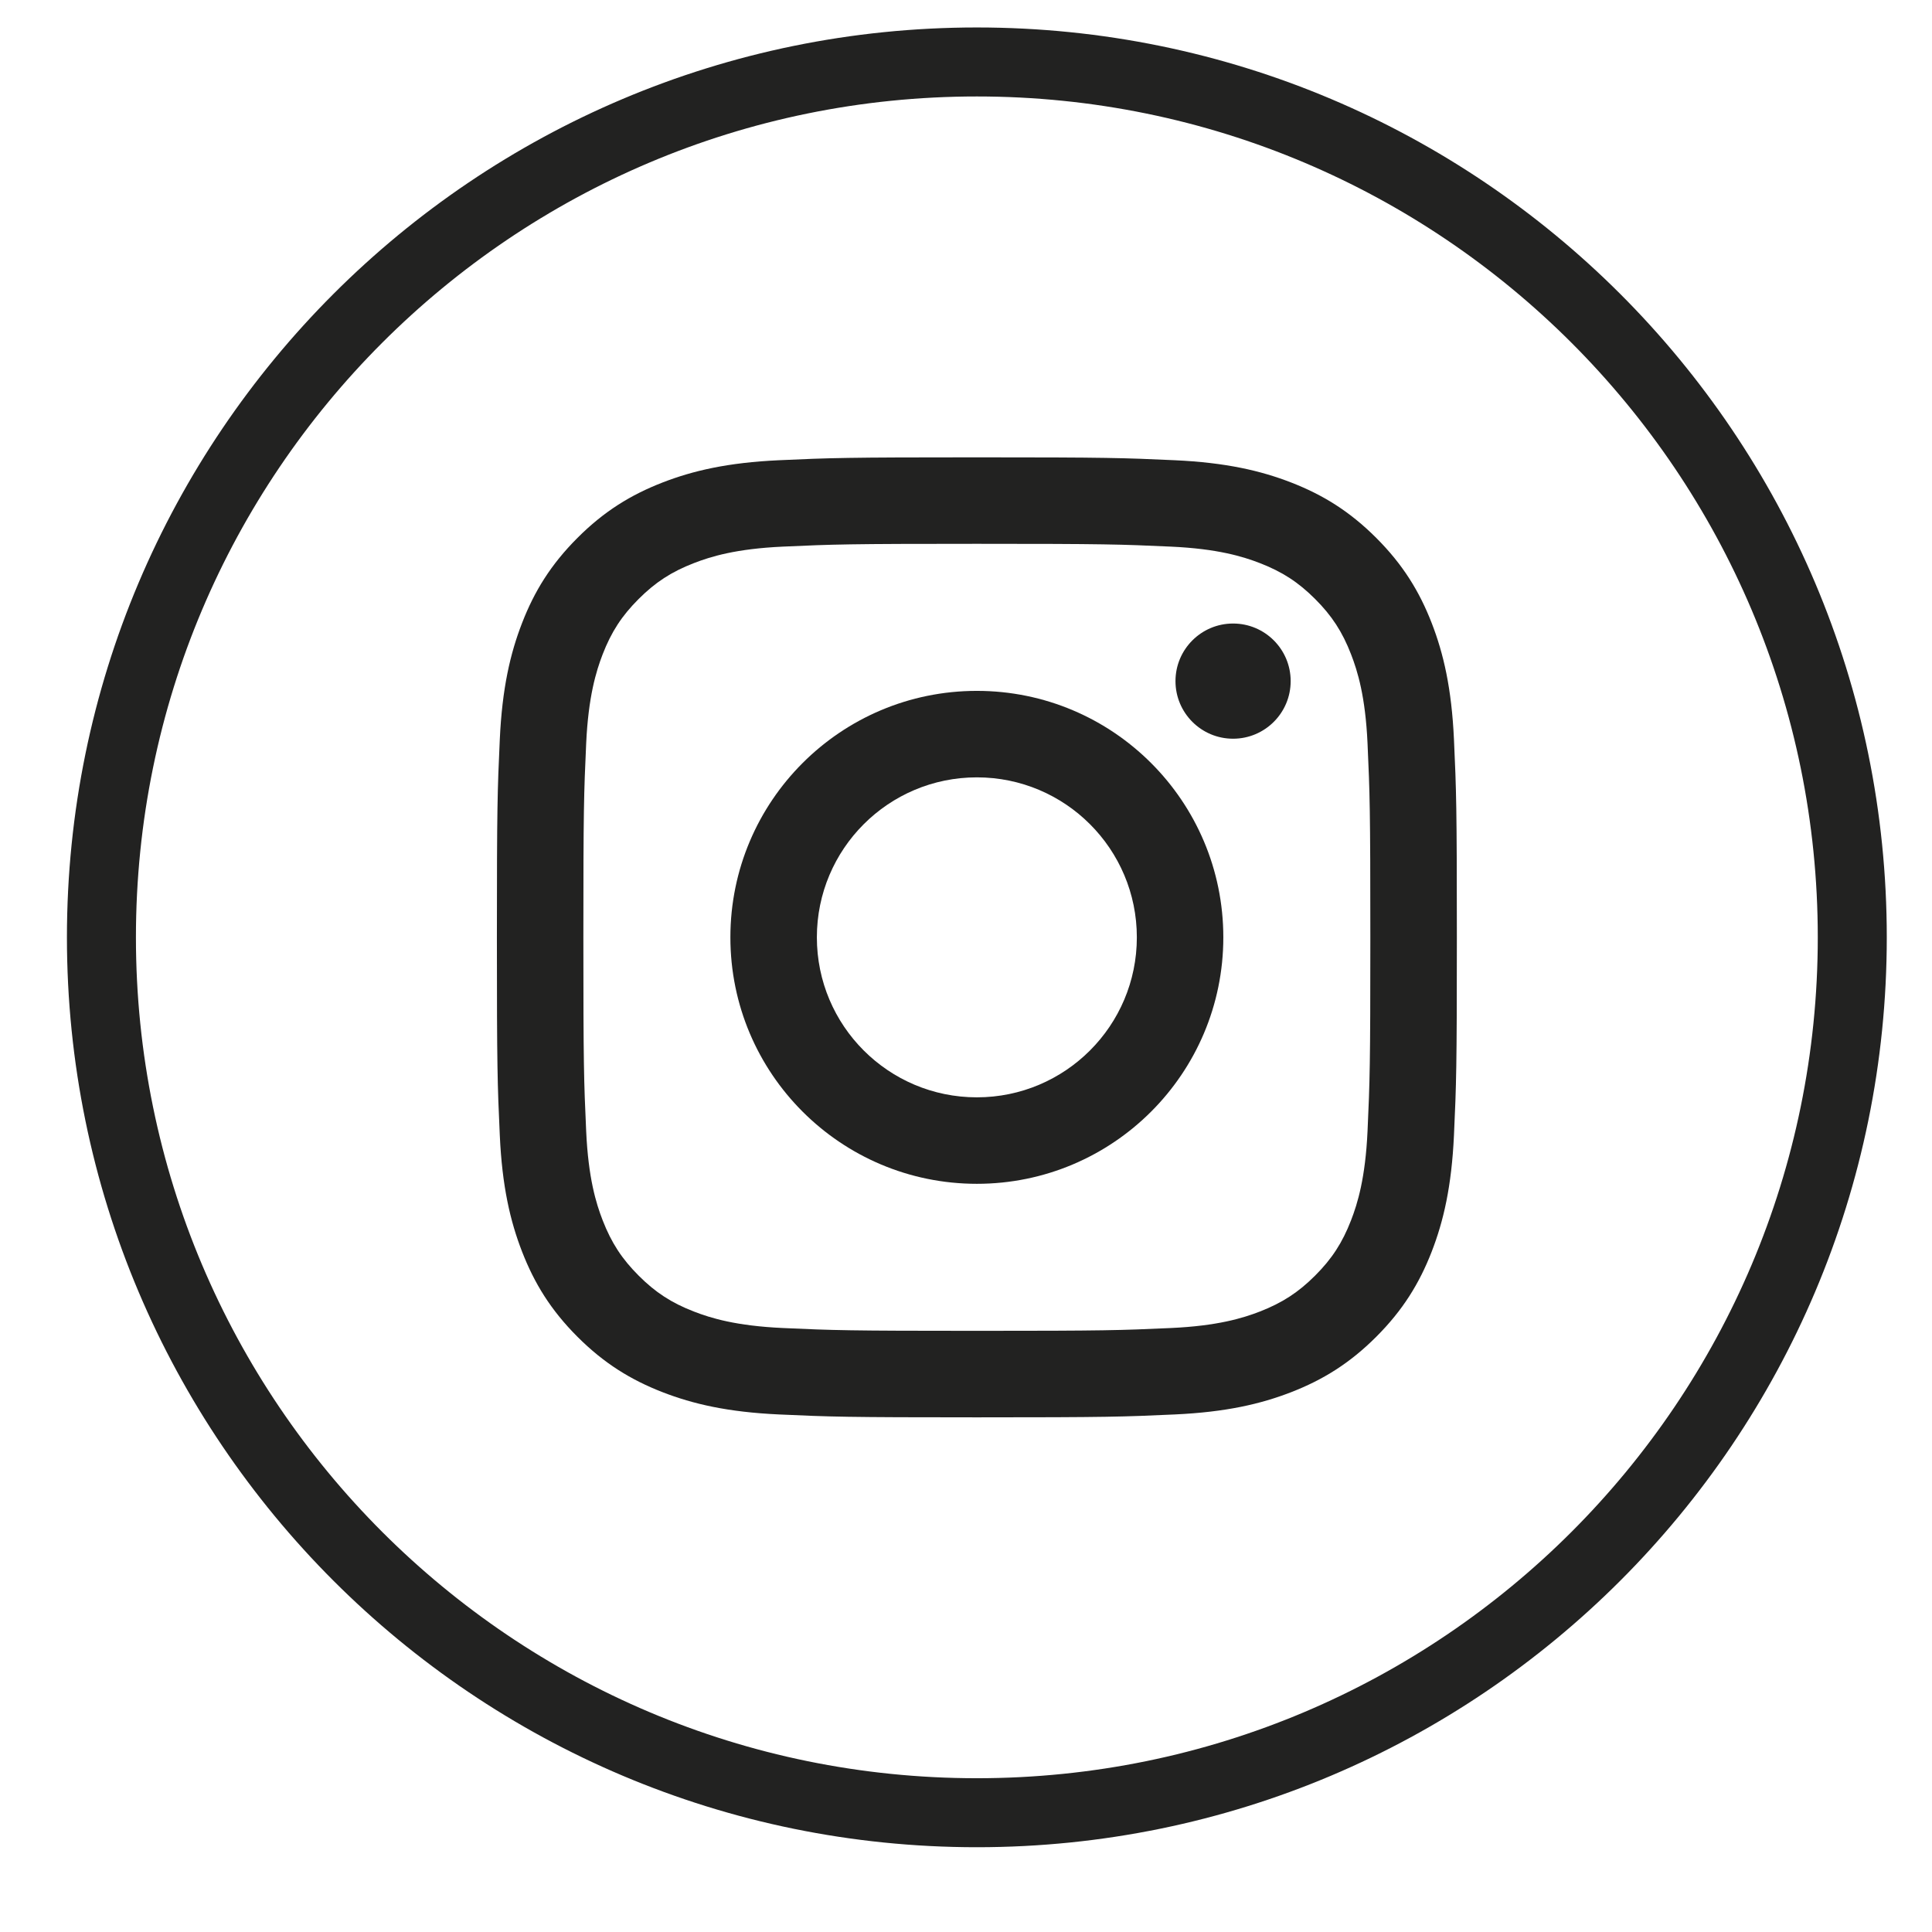
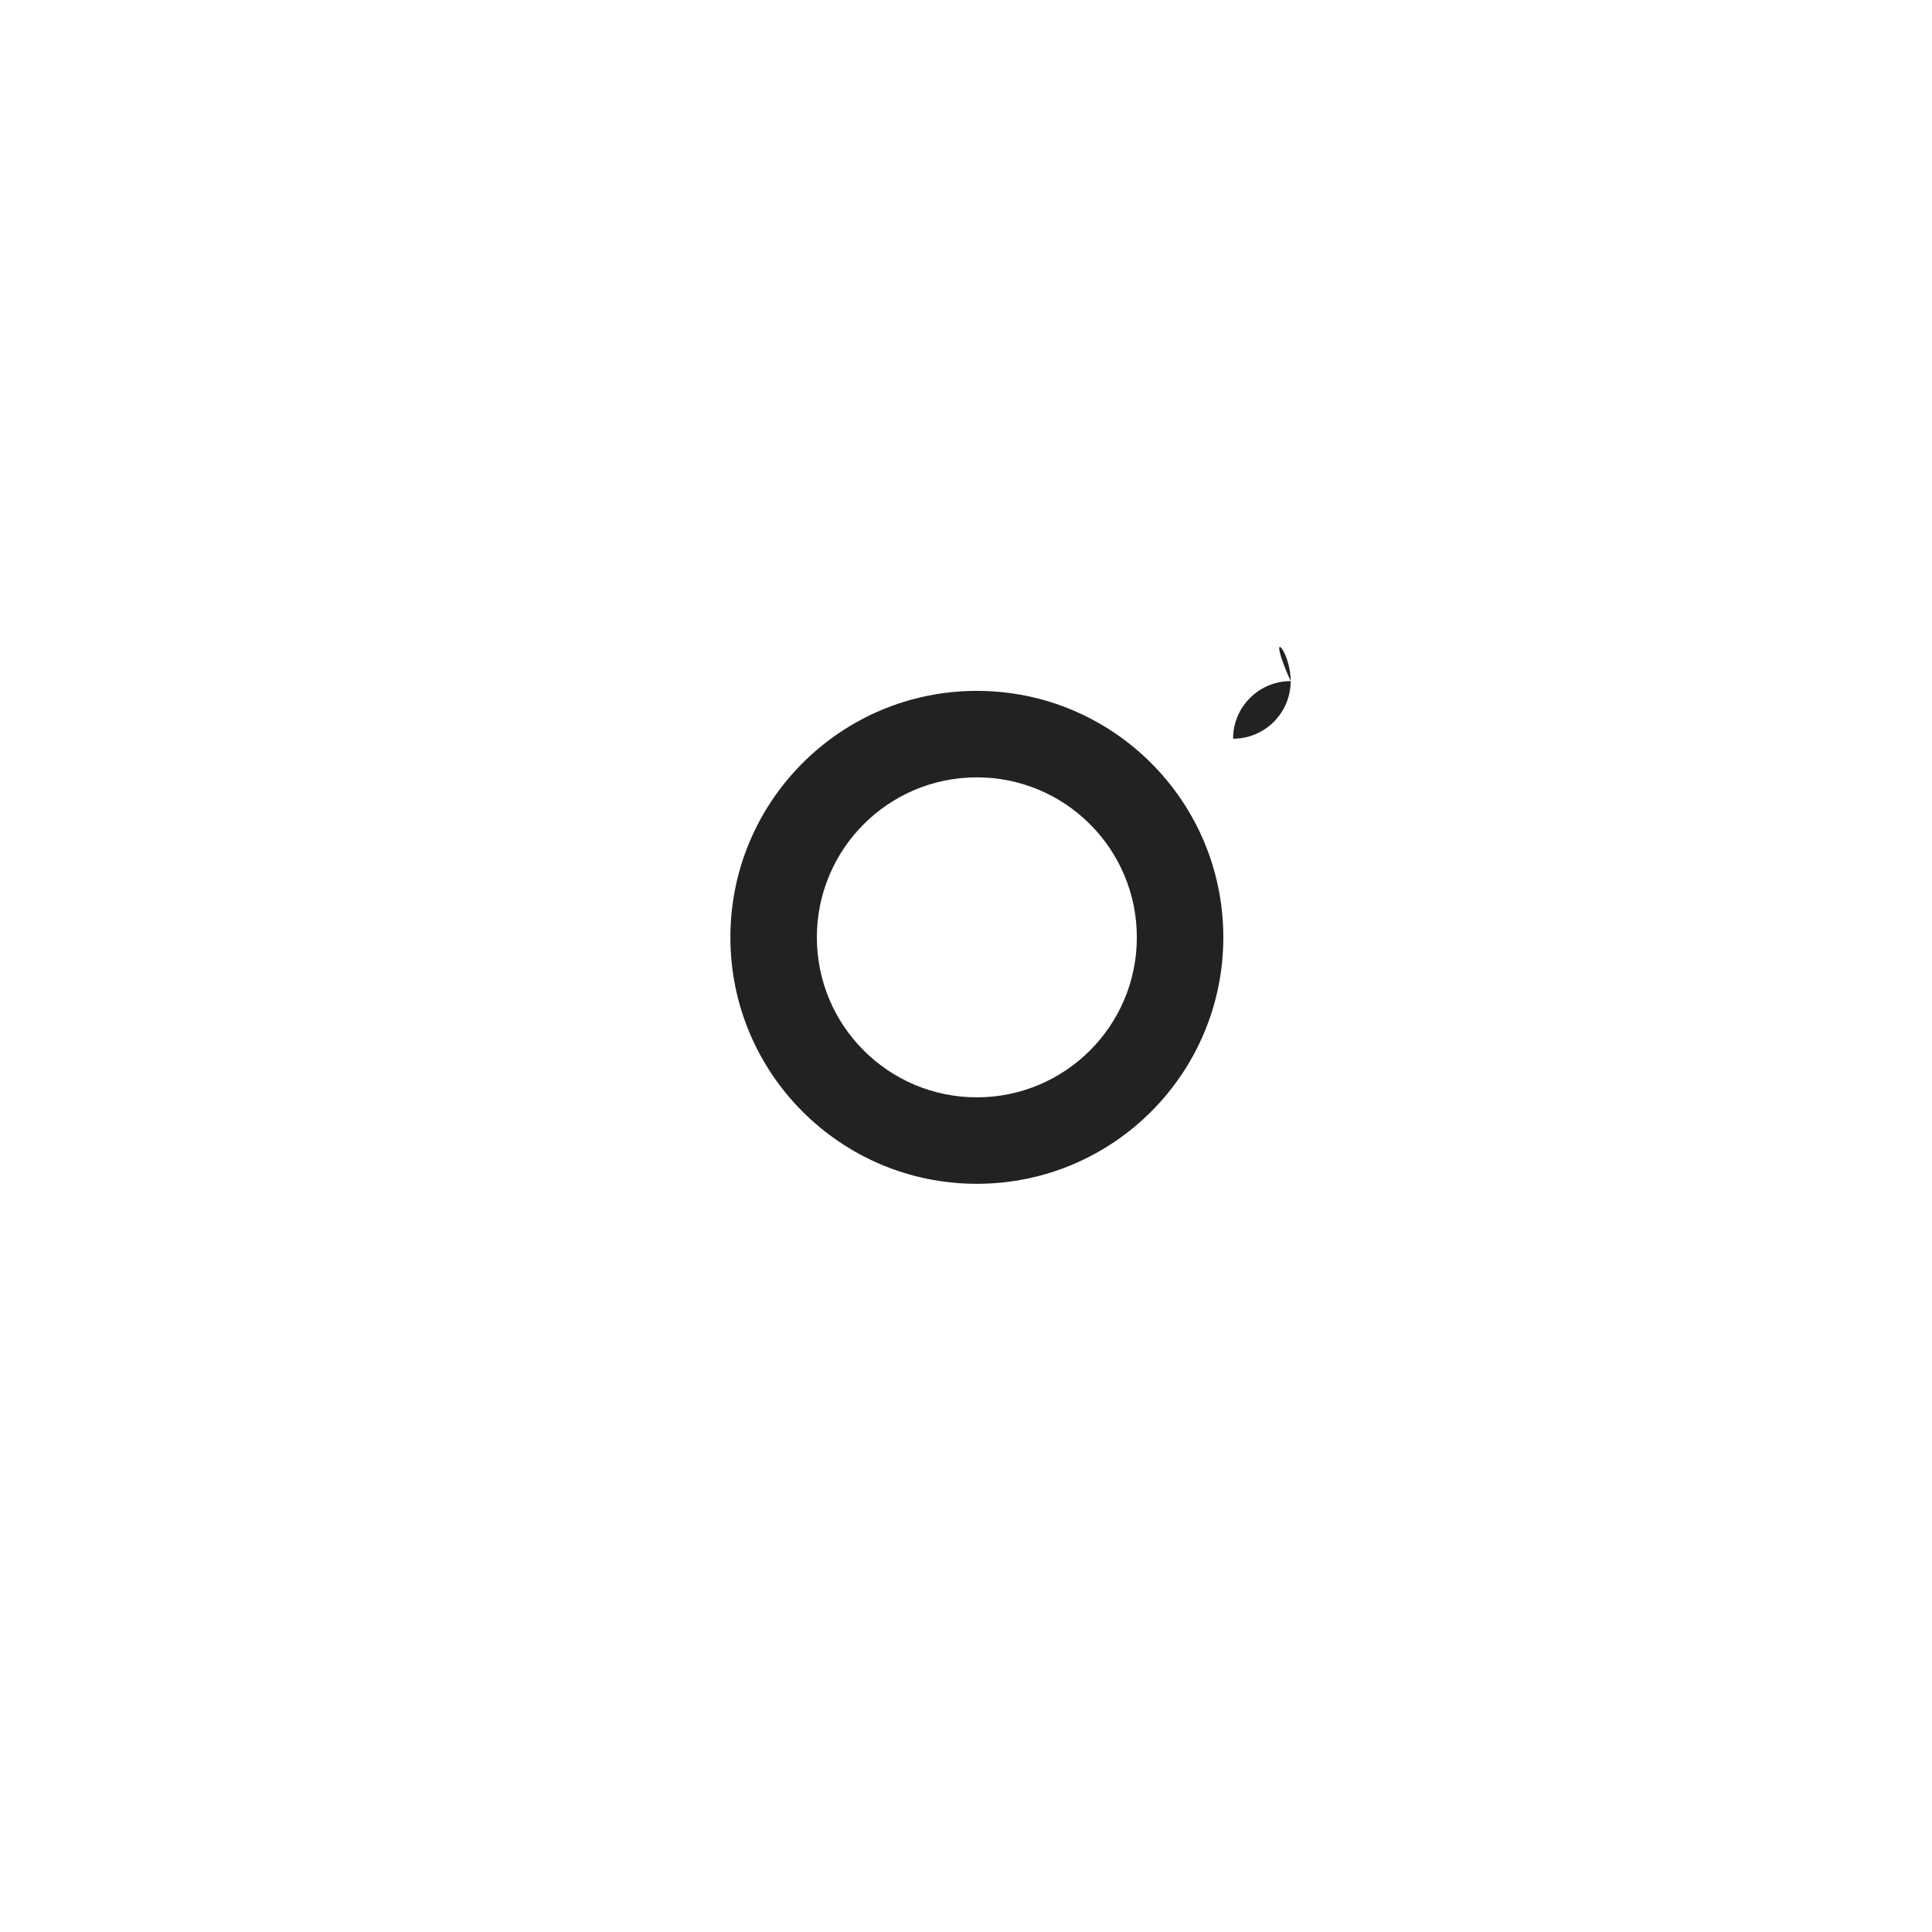
<svg xmlns="http://www.w3.org/2000/svg" version="1.1" id="Ebene_1" x="0px" y="0px" viewBox="0 0 42 42" style="enable-background:new 0 0 42 42;" xml:space="preserve">
  <g id="XMLID_2023_">
-     <path id="XMLID_2079_" style="fill:none;stroke:#222221;stroke-width:1.5;stroke-miterlimit:10;" d="M21.236,39.407L21.236,39.407   c-10.51,0-19.031-8.52-19.031-19.03v0c0-10.51,8.52-19.03,19.031-19.03l0,0c10.51,0,19.031,8.52,19.031,19.03v0   C40.267,30.887,31.746,39.407,21.236,39.407z" />
    <g id="XMLID_2024_">
-       <path id="XMLID_2076_" style="fill:#222221;" d="M21.236,11.822c2.786,0,3.116,0.011,4.216,0.061    c1.017,0.046,1.57,0.216,1.938,0.359c0.487,0.189,0.835,0.415,1.2,0.78c0.365,0.365,0.591,0.713,0.78,1.2    c0.143,0.368,0.313,0.92,0.359,1.938c0.05,1.1,0.061,1.43,0.061,4.216s-0.011,3.116-0.061,4.216    c-0.047,1.017-0.216,1.57-0.359,1.938c-0.189,0.487-0.415,0.835-0.78,1.2c-0.365,0.365-0.713,0.591-1.2,0.781    c-0.368,0.143-0.92,0.313-1.938,0.359c-1.1,0.05-1.43,0.061-4.216,0.061S18.12,28.92,17.02,28.87    c-1.017-0.046-1.57-0.216-1.937-0.359c-0.487-0.189-0.835-0.415-1.2-0.781c-0.365-0.365-0.591-0.713-0.781-1.2    c-0.143-0.368-0.313-0.92-0.359-1.938c-0.05-1.1-0.061-1.43-0.061-4.216s0.011-3.116,0.061-4.216    c0.047-1.017,0.217-1.57,0.359-1.938c0.189-0.487,0.415-0.834,0.781-1.2c0.365-0.365,0.713-0.591,1.2-0.78    c0.368-0.143,0.92-0.313,1.937-0.359C18.12,11.833,18.45,11.822,21.236,11.822 M21.236,9.942c-2.834,0-3.189,0.012-4.302,0.063    c-1.111,0.051-1.869,0.227-2.533,0.485c-0.686,0.267-1.268,0.623-1.848,1.204c-0.58,0.58-0.937,1.162-1.203,1.848    c-0.258,0.664-0.434,1.422-0.485,2.533c-0.051,1.113-0.063,1.468-0.063,4.302c0,2.834,0.012,3.189,0.063,4.302    c0.05,1.111,0.227,1.869,0.485,2.533c0.267,0.686,0.623,1.268,1.203,1.848c0.58,0.58,1.162,0.937,1.848,1.204    c0.664,0.258,1.422,0.434,2.533,0.485c1.113,0.051,1.468,0.063,4.302,0.063c2.834,0,3.189-0.012,4.302-0.063    c1.111-0.051,1.869-0.227,2.533-0.485c0.686-0.267,1.268-0.624,1.848-1.204c0.58-0.58,0.937-1.162,1.204-1.848    c0.258-0.664,0.434-1.422,0.485-2.533c0.051-1.113,0.063-1.468,0.063-4.302c0-2.834-0.012-3.189-0.063-4.302    c-0.051-1.111-0.227-1.869-0.485-2.533c-0.267-0.686-0.624-1.268-1.204-1.848c-0.58-0.58-1.162-0.937-1.848-1.204    c-0.664-0.258-1.422-0.434-2.533-0.485C24.425,9.954,24.07,9.942,21.236,9.942" />
      <path id="XMLID_2073_" style="fill:#222221;" d="M21.236,15.019c-2.959,0-5.358,2.399-5.358,5.358    c0,2.959,2.399,5.358,5.358,5.358c2.959,0,5.358-2.399,5.358-5.358C26.594,17.418,24.195,15.019,21.236,15.019 M21.236,23.855    c-1.921,0-3.478-1.557-3.478-3.478c0-1.921,1.557-3.478,3.478-3.478s3.478,1.557,3.478,3.478    C24.714,22.298,23.157,23.855,21.236,23.855" />
-       <path id="XMLID_2025_" style="fill:#222221;" d="M28.058,14.807c0,0.692-0.561,1.252-1.252,1.252    c-0.692,0-1.252-0.561-1.252-1.252c0-0.691,0.561-1.252,1.252-1.252C27.498,13.555,28.058,14.115,28.058,14.807" />
+       <path id="XMLID_2025_" style="fill:#222221;" d="M28.058,14.807c0,0.692-0.561,1.252-1.252,1.252    c0-0.691,0.561-1.252,1.252-1.252C27.498,13.555,28.058,14.115,28.058,14.807" />
    </g>
  </g>
  <g>
</g>
  <g>
</g>
  <g>
</g>
  <g>
</g>
  <g>
</g>
  <g>
</g>
  <g>
</g>
  <g>
</g>
  <g>
</g>
  <g>
</g>
  <g>
</g>
  <g>
</g>
  <g>
</g>
  <g>
</g>
  <g>
</g>
</svg>